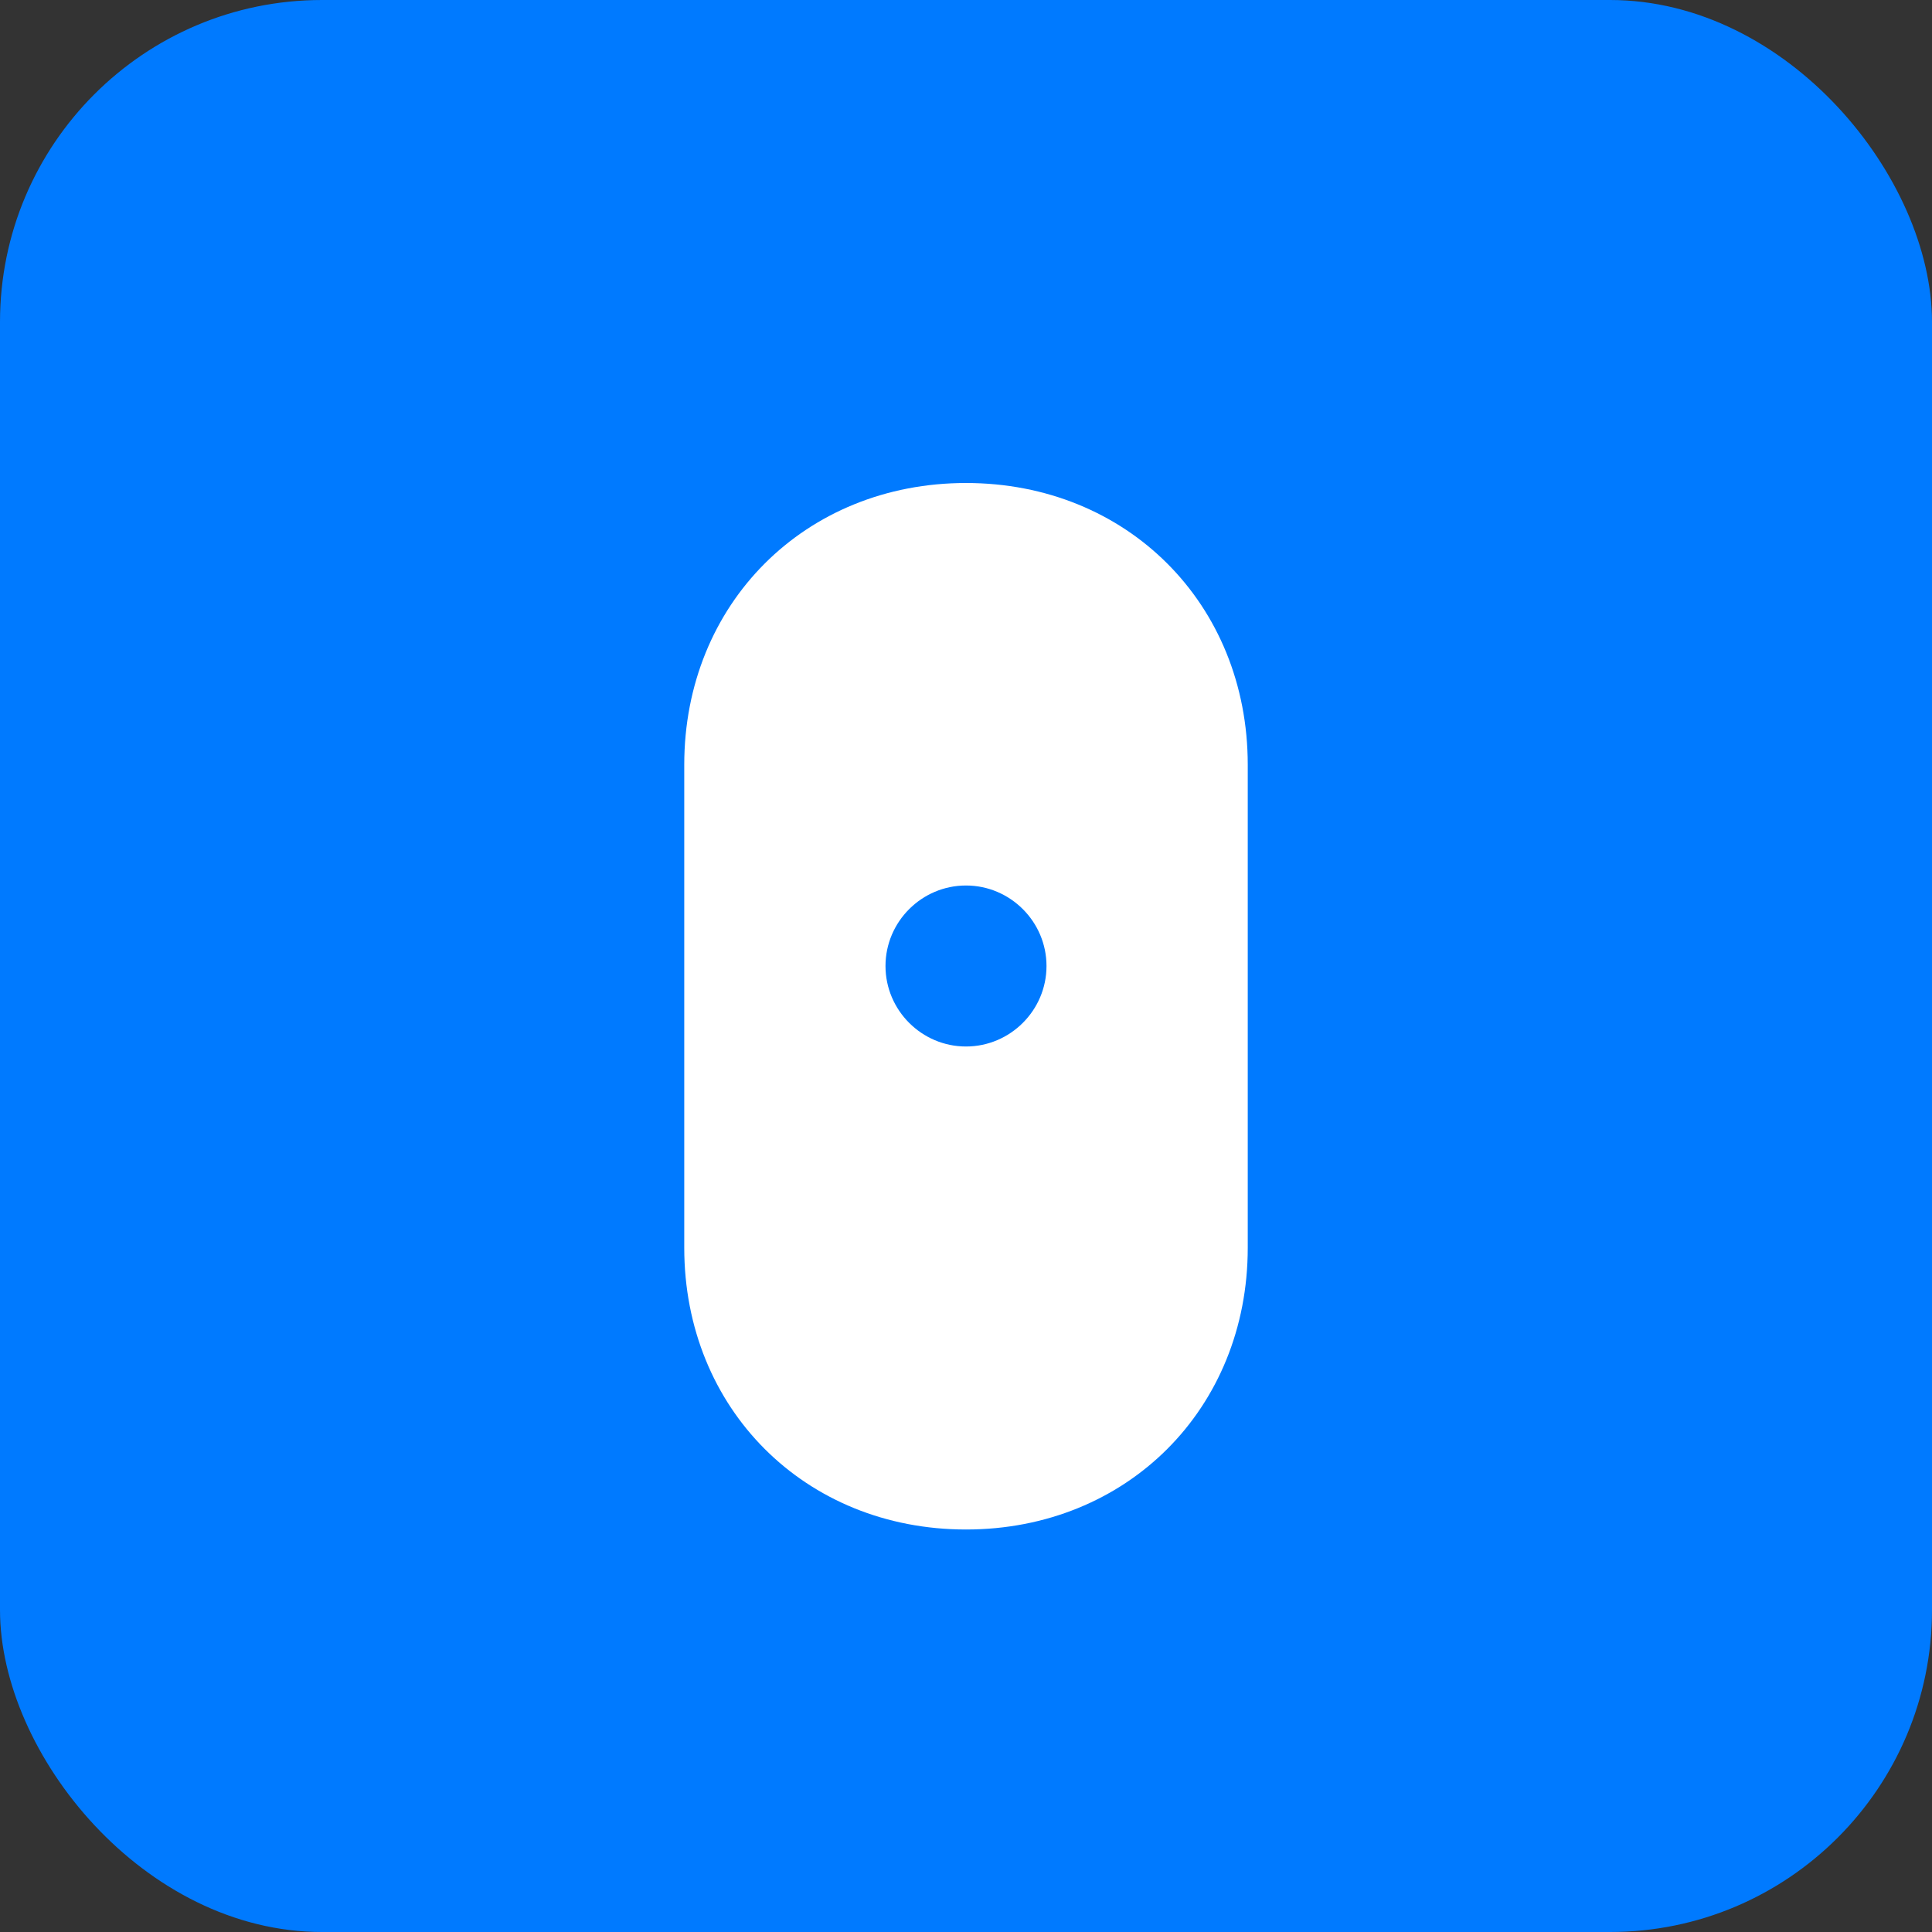
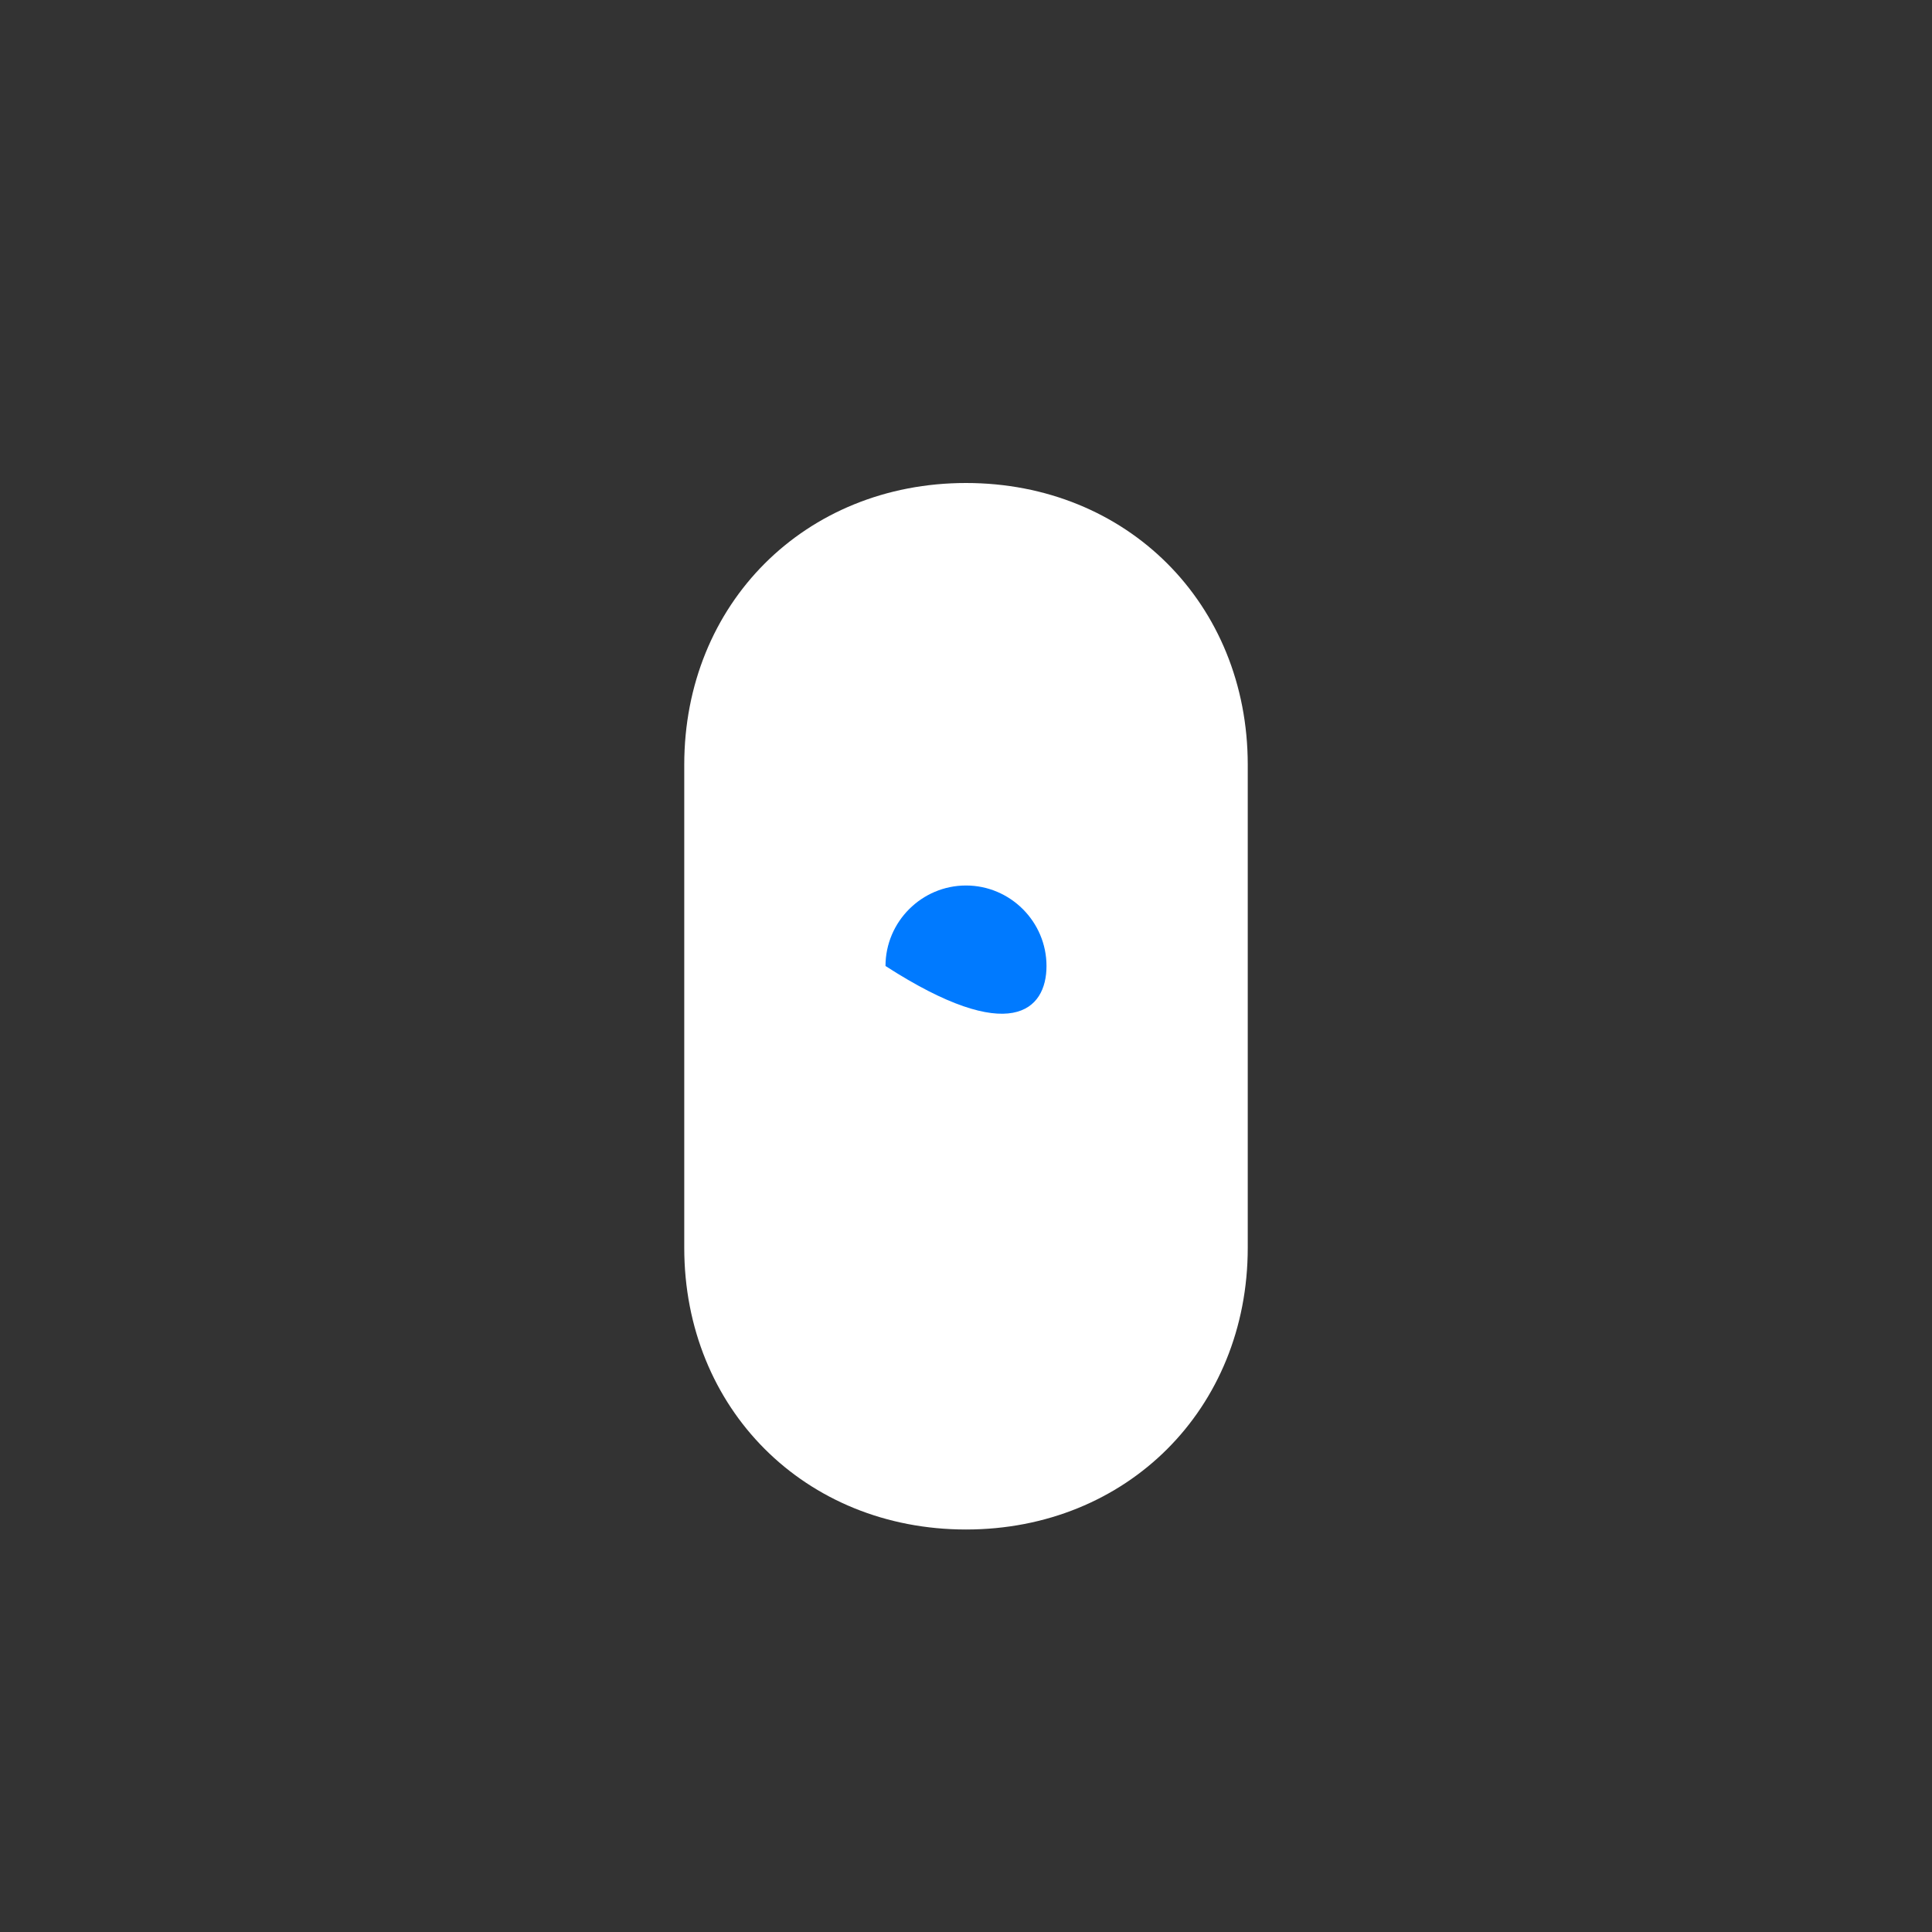
<svg xmlns="http://www.w3.org/2000/svg" width="48" height="48" viewBox="0 0 48 48" fill="none">
  <rect x="0" y="0" width="48" height="48" fill="#333333" stroke="none" />
-   <rect width="48" height="48" rx="8" fill="#007AFF" />
  <path d="M24 12C20 12 17 15 17 19V31C17 35 20 38 24 38C28 38 31 35 31 31V19C31 15 28 12 24 12Z" fill="white" />
-   <path d="M24 22C22.9 22 22 22.9 22 24S22.9 26 24 26C25.1 26 26 25.1 26 24S25.1 22 24 22Z" fill="#007AFF" />
+   <path d="M24 22C22.9 22 22 22.9 22 24C25.1 26 26 25.1 26 24S25.1 22 24 22Z" fill="#007AFF" />
</svg>